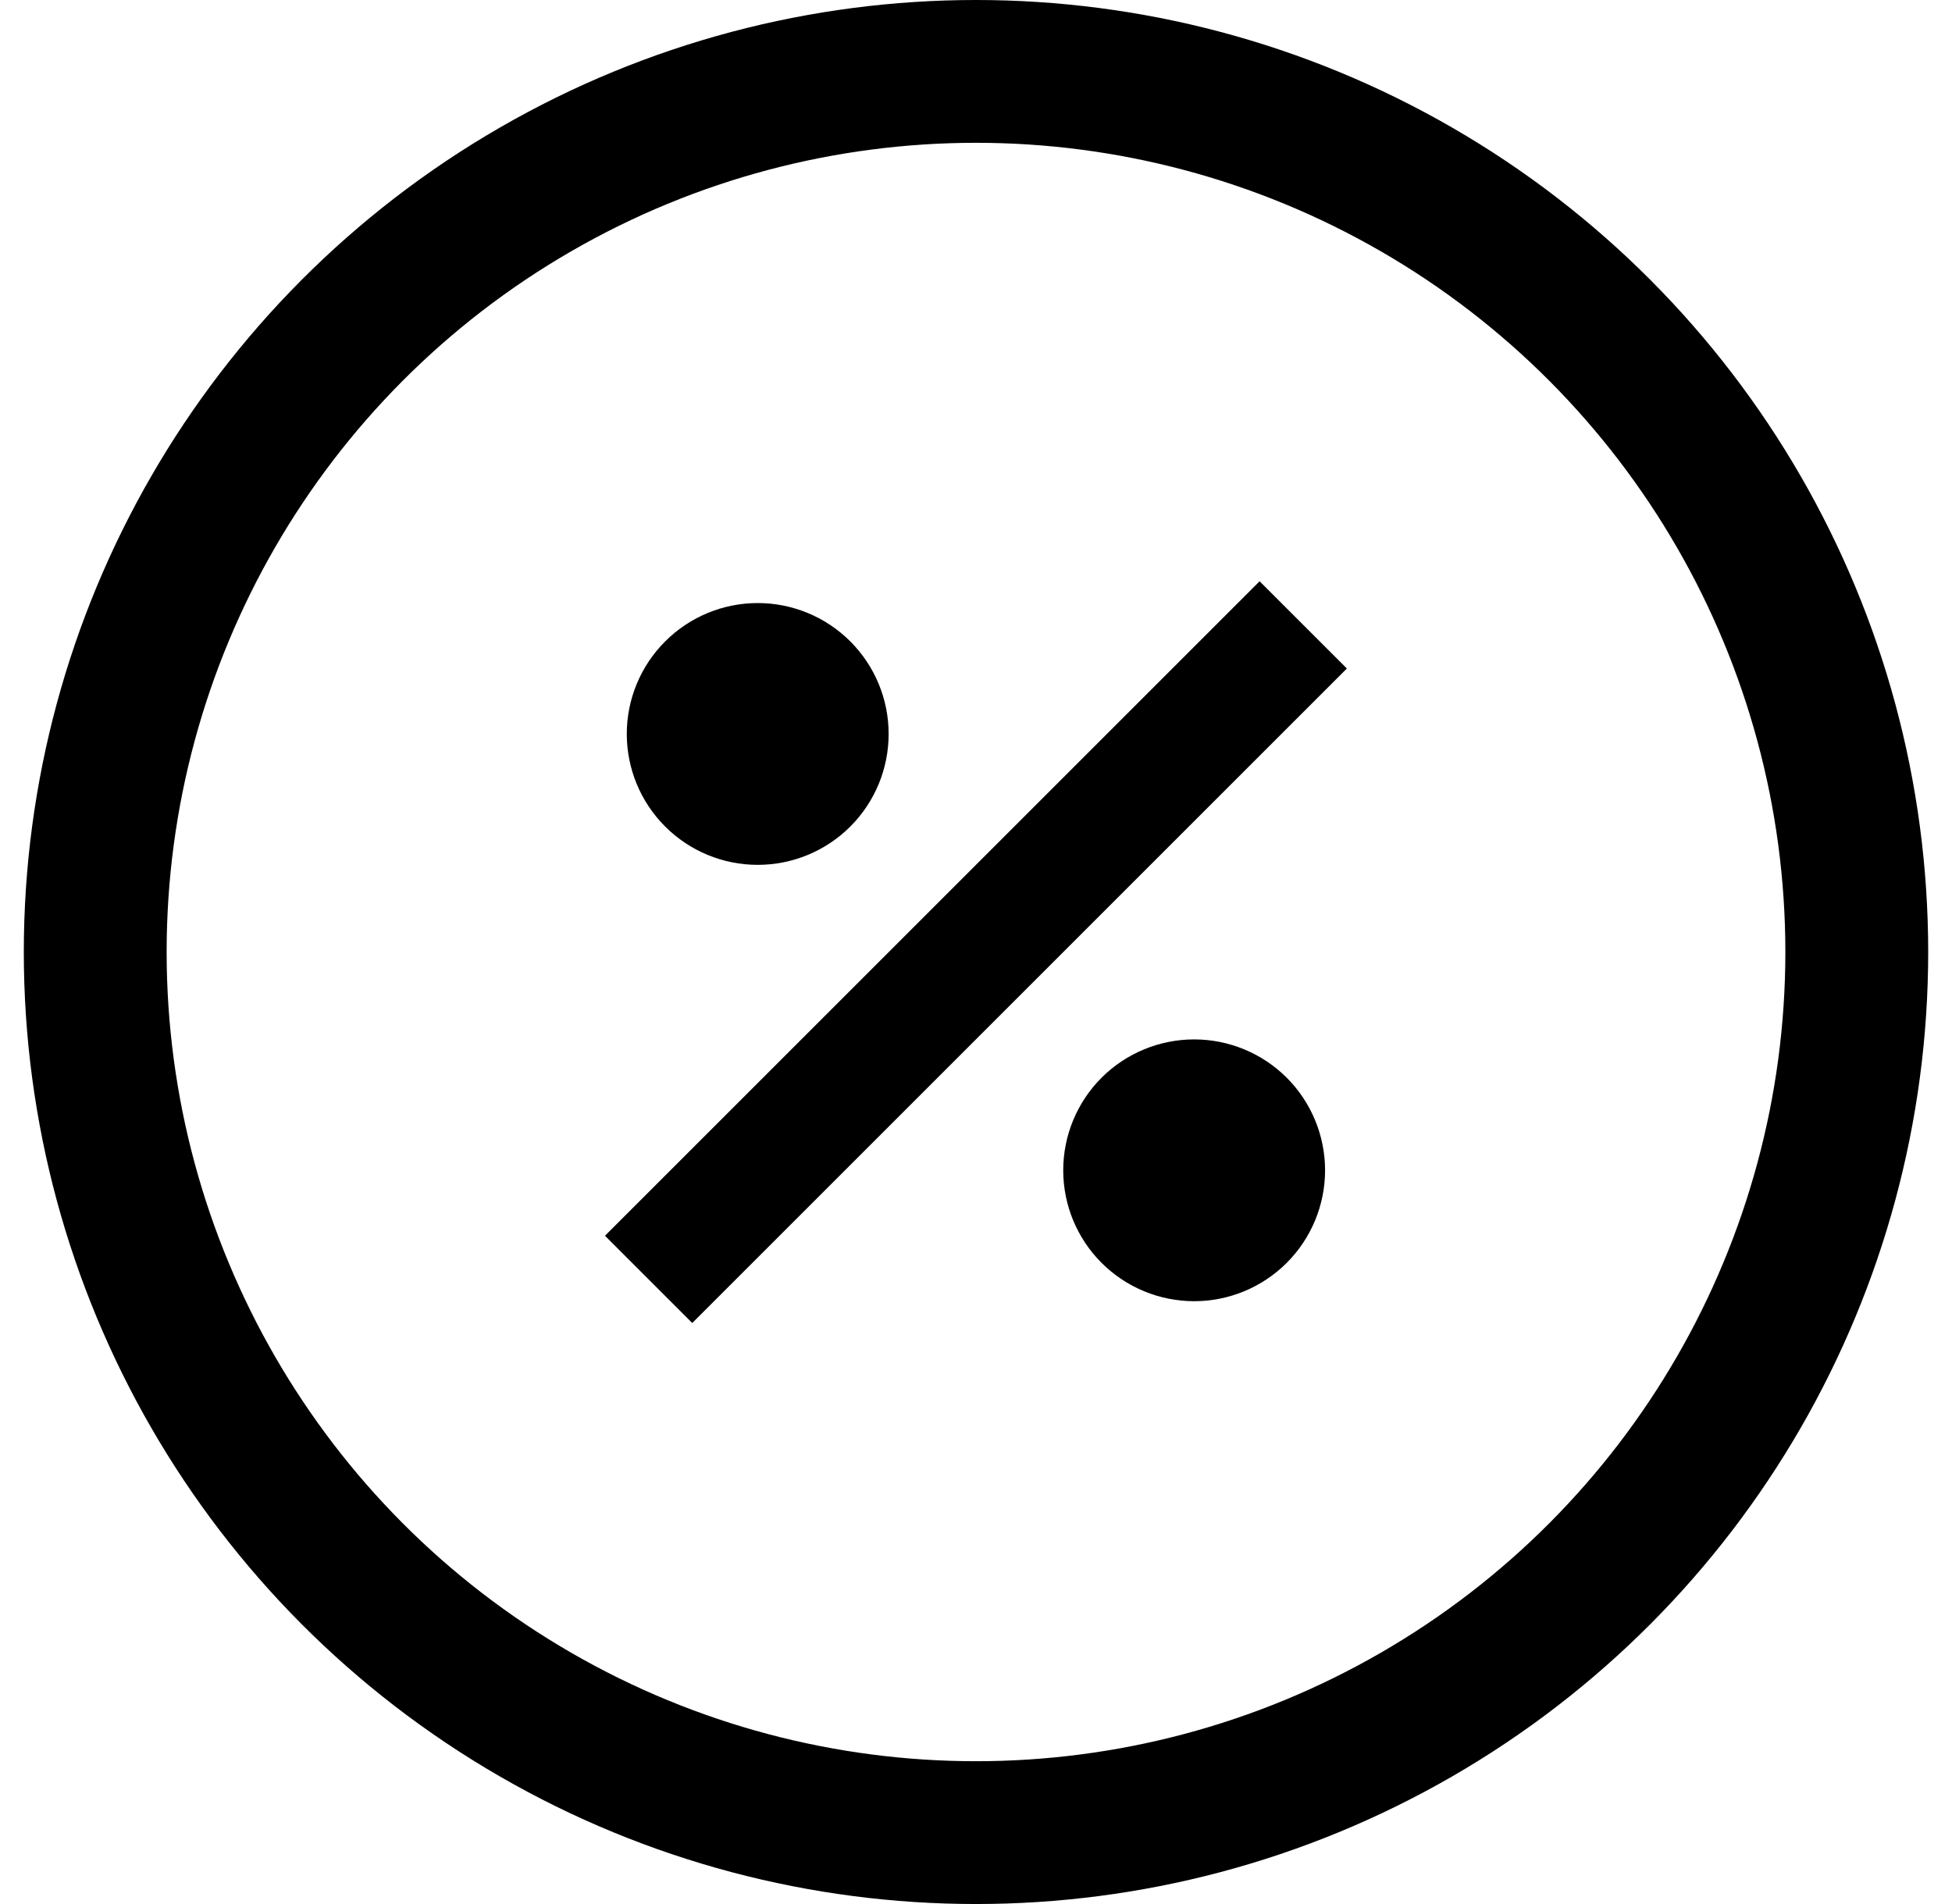
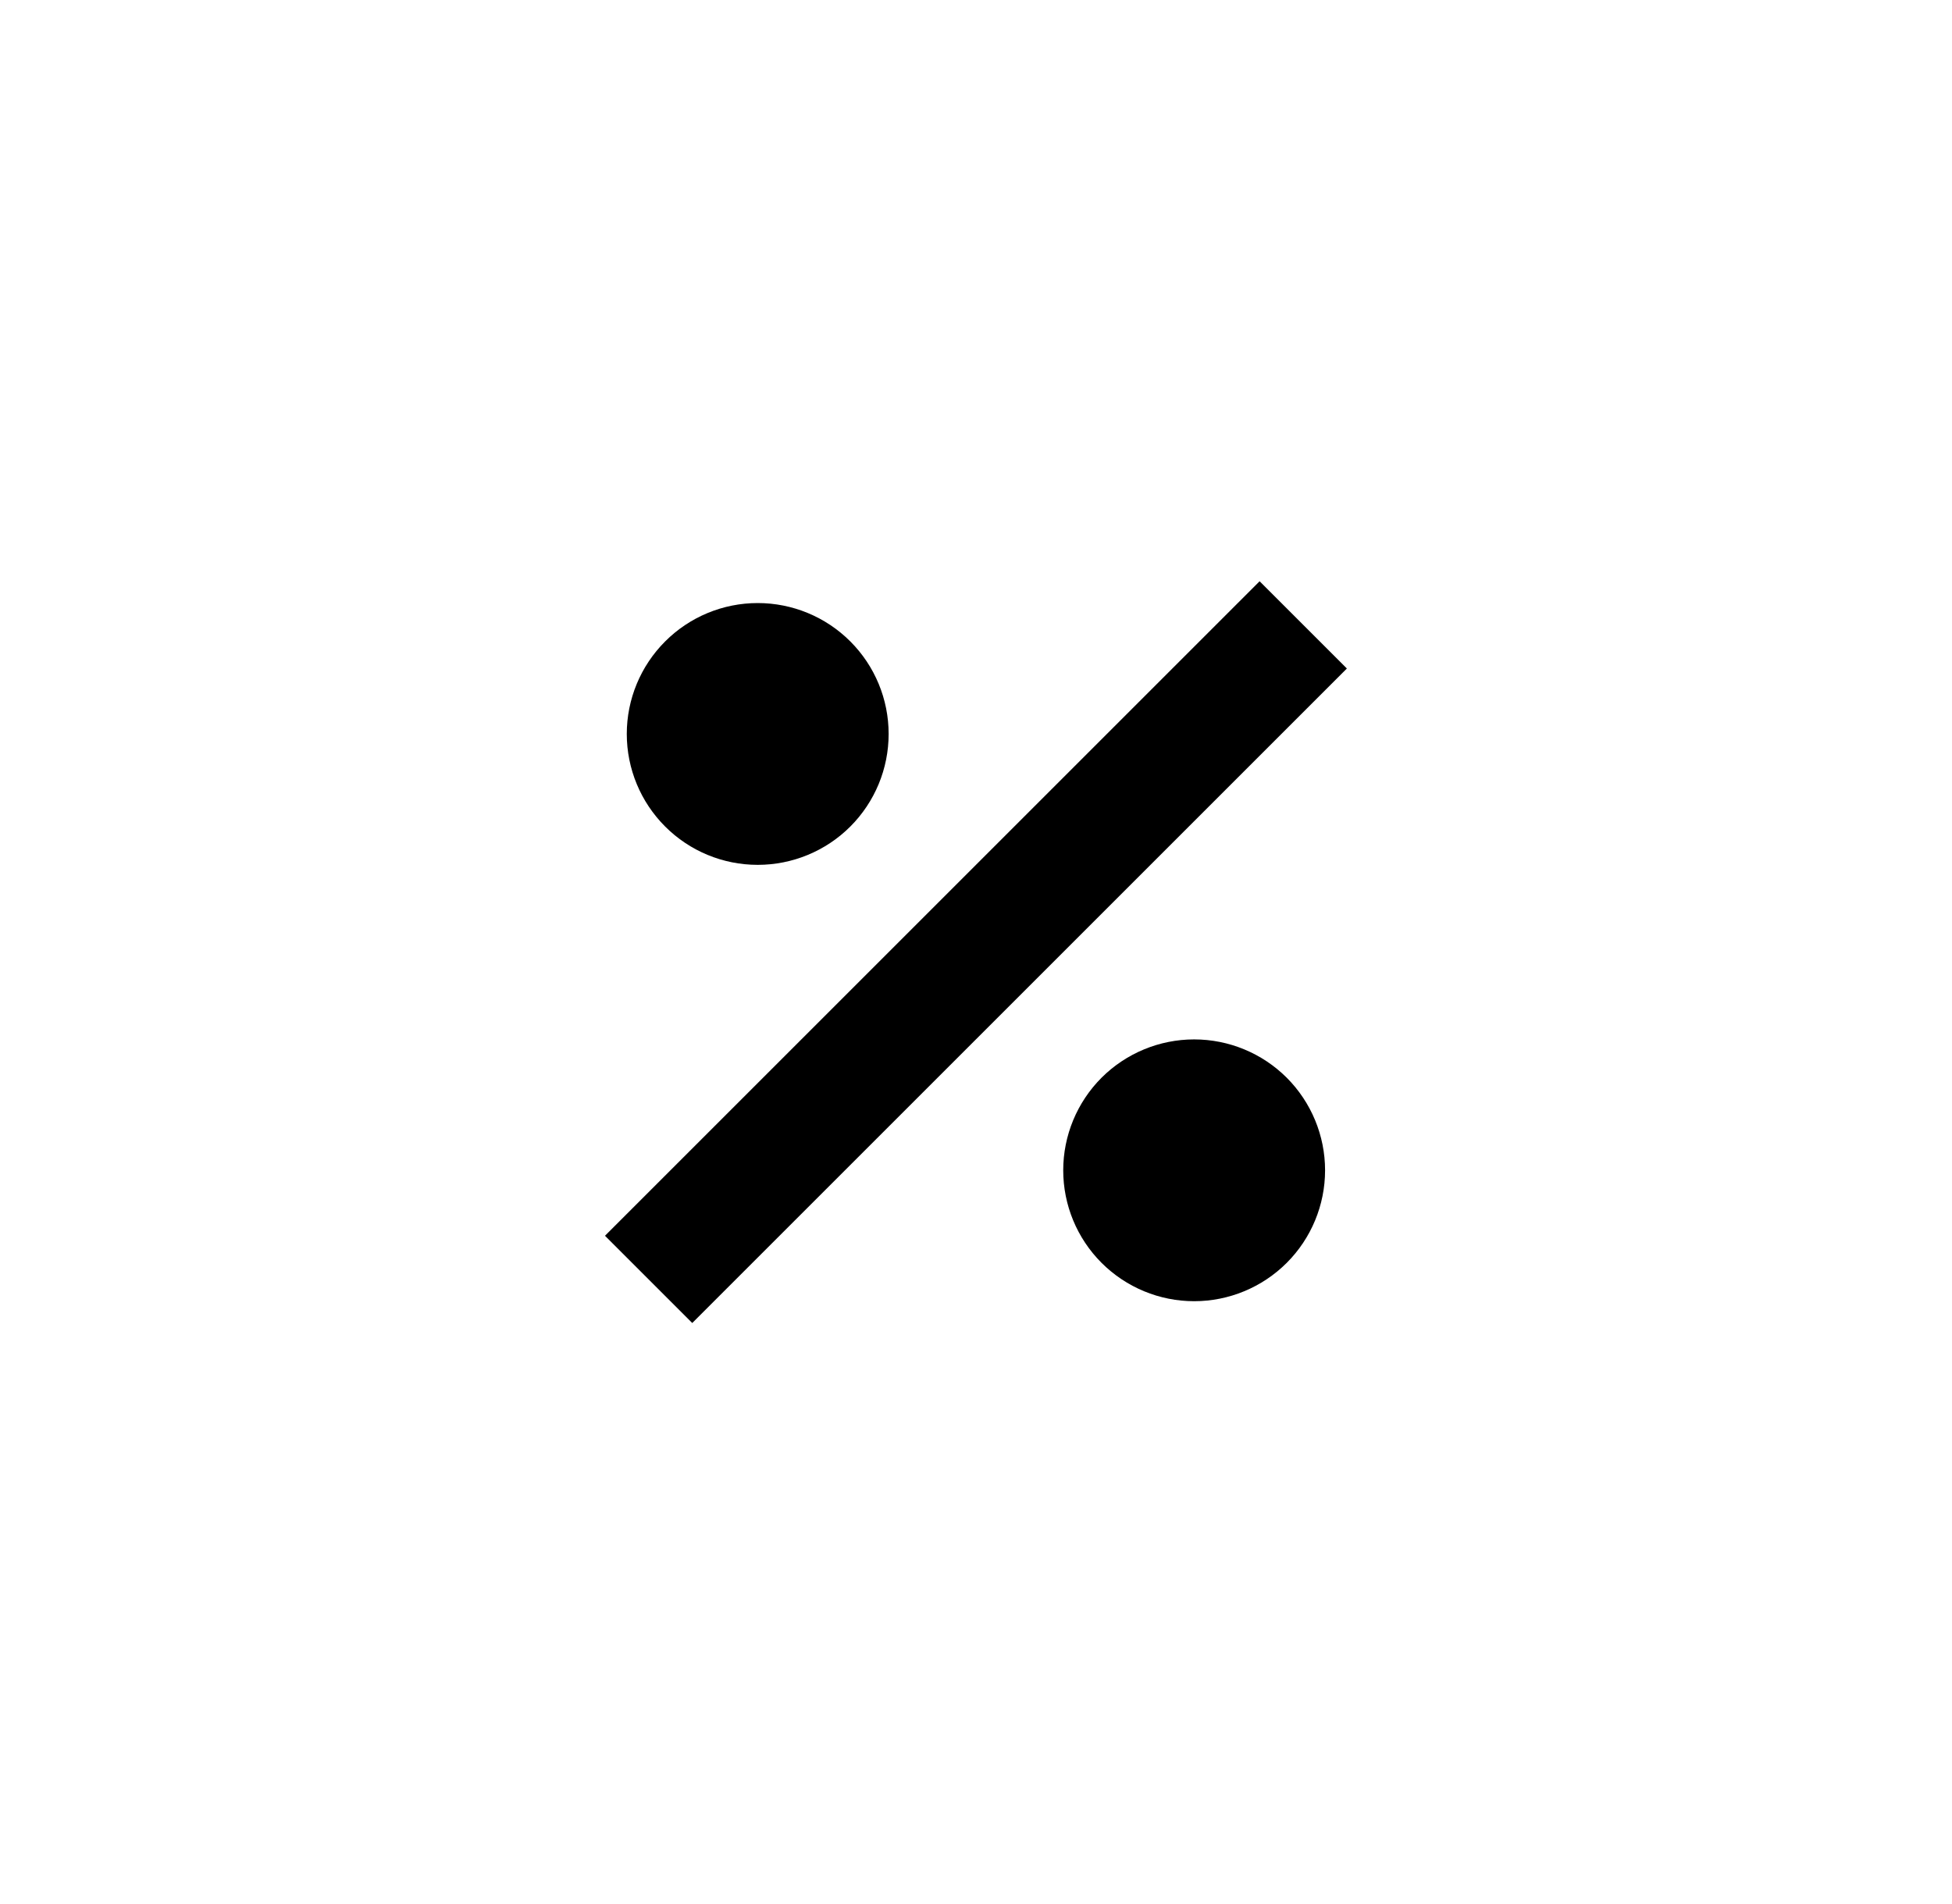
<svg xmlns="http://www.w3.org/2000/svg" width="41" height="40" viewBox="0 0 41 40" fill="none">
-   <circle cx="20.5" cy="20" r="18.5" stroke="#000" stroke-width="3" />
  <path d="M26.457 12.211L12.707 25.961L14.54 27.794L28.29 14.044M15.915 12.669C15.186 12.669 14.486 12.959 13.971 13.475C13.455 13.991 13.165 14.69 13.165 15.419C13.165 16.149 13.455 16.848 13.971 17.364C14.486 17.88 15.186 18.169 15.915 18.169C16.645 18.169 17.344 17.88 17.86 17.364C18.376 16.848 18.665 16.149 18.665 15.419C18.665 14.69 18.376 13.991 17.86 13.475C17.344 12.959 16.645 12.669 15.915 12.669ZM25.082 21.836C24.353 21.836 23.653 22.126 23.137 22.641C22.622 23.157 22.332 23.857 22.332 24.586C22.332 25.315 22.622 26.015 23.137 26.53C23.653 27.046 24.353 27.336 25.082 27.336C25.811 27.336 26.511 27.046 27.027 26.53C27.542 26.015 27.832 25.315 27.832 24.586C27.832 23.857 27.542 23.157 27.027 22.641C26.511 22.126 25.811 21.836 25.082 21.836Z" fill="#000" />
</svg>